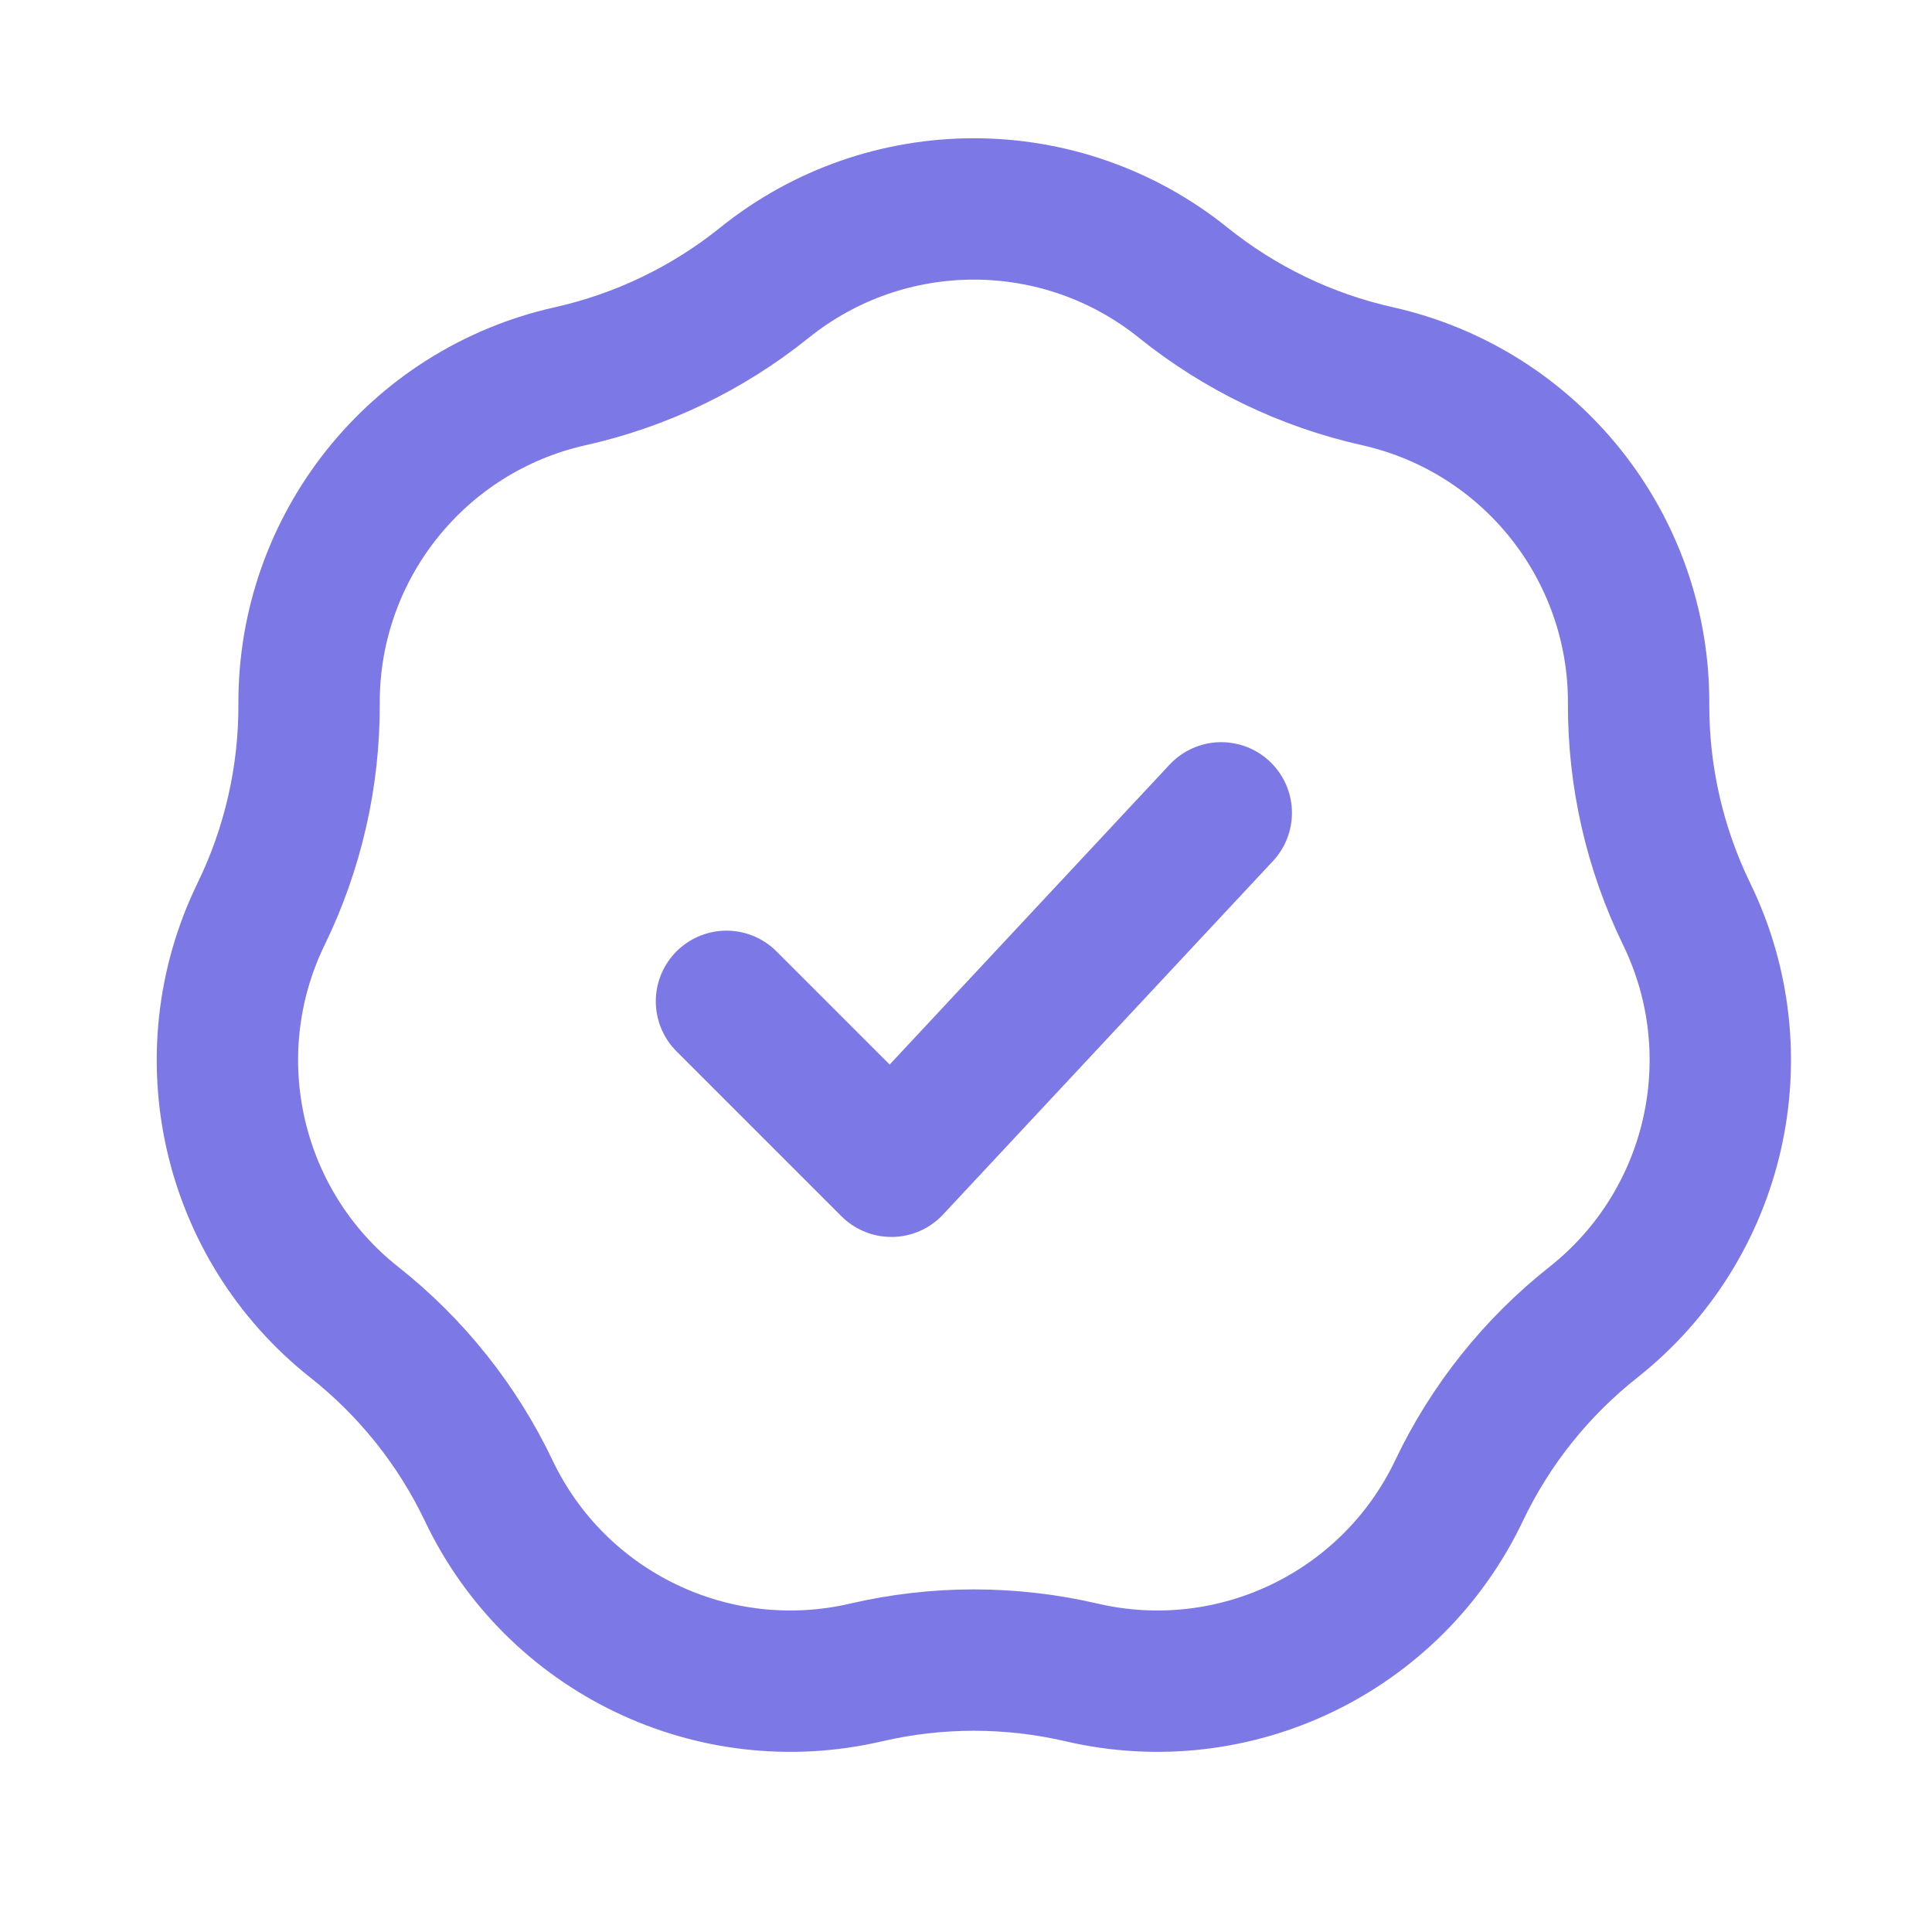
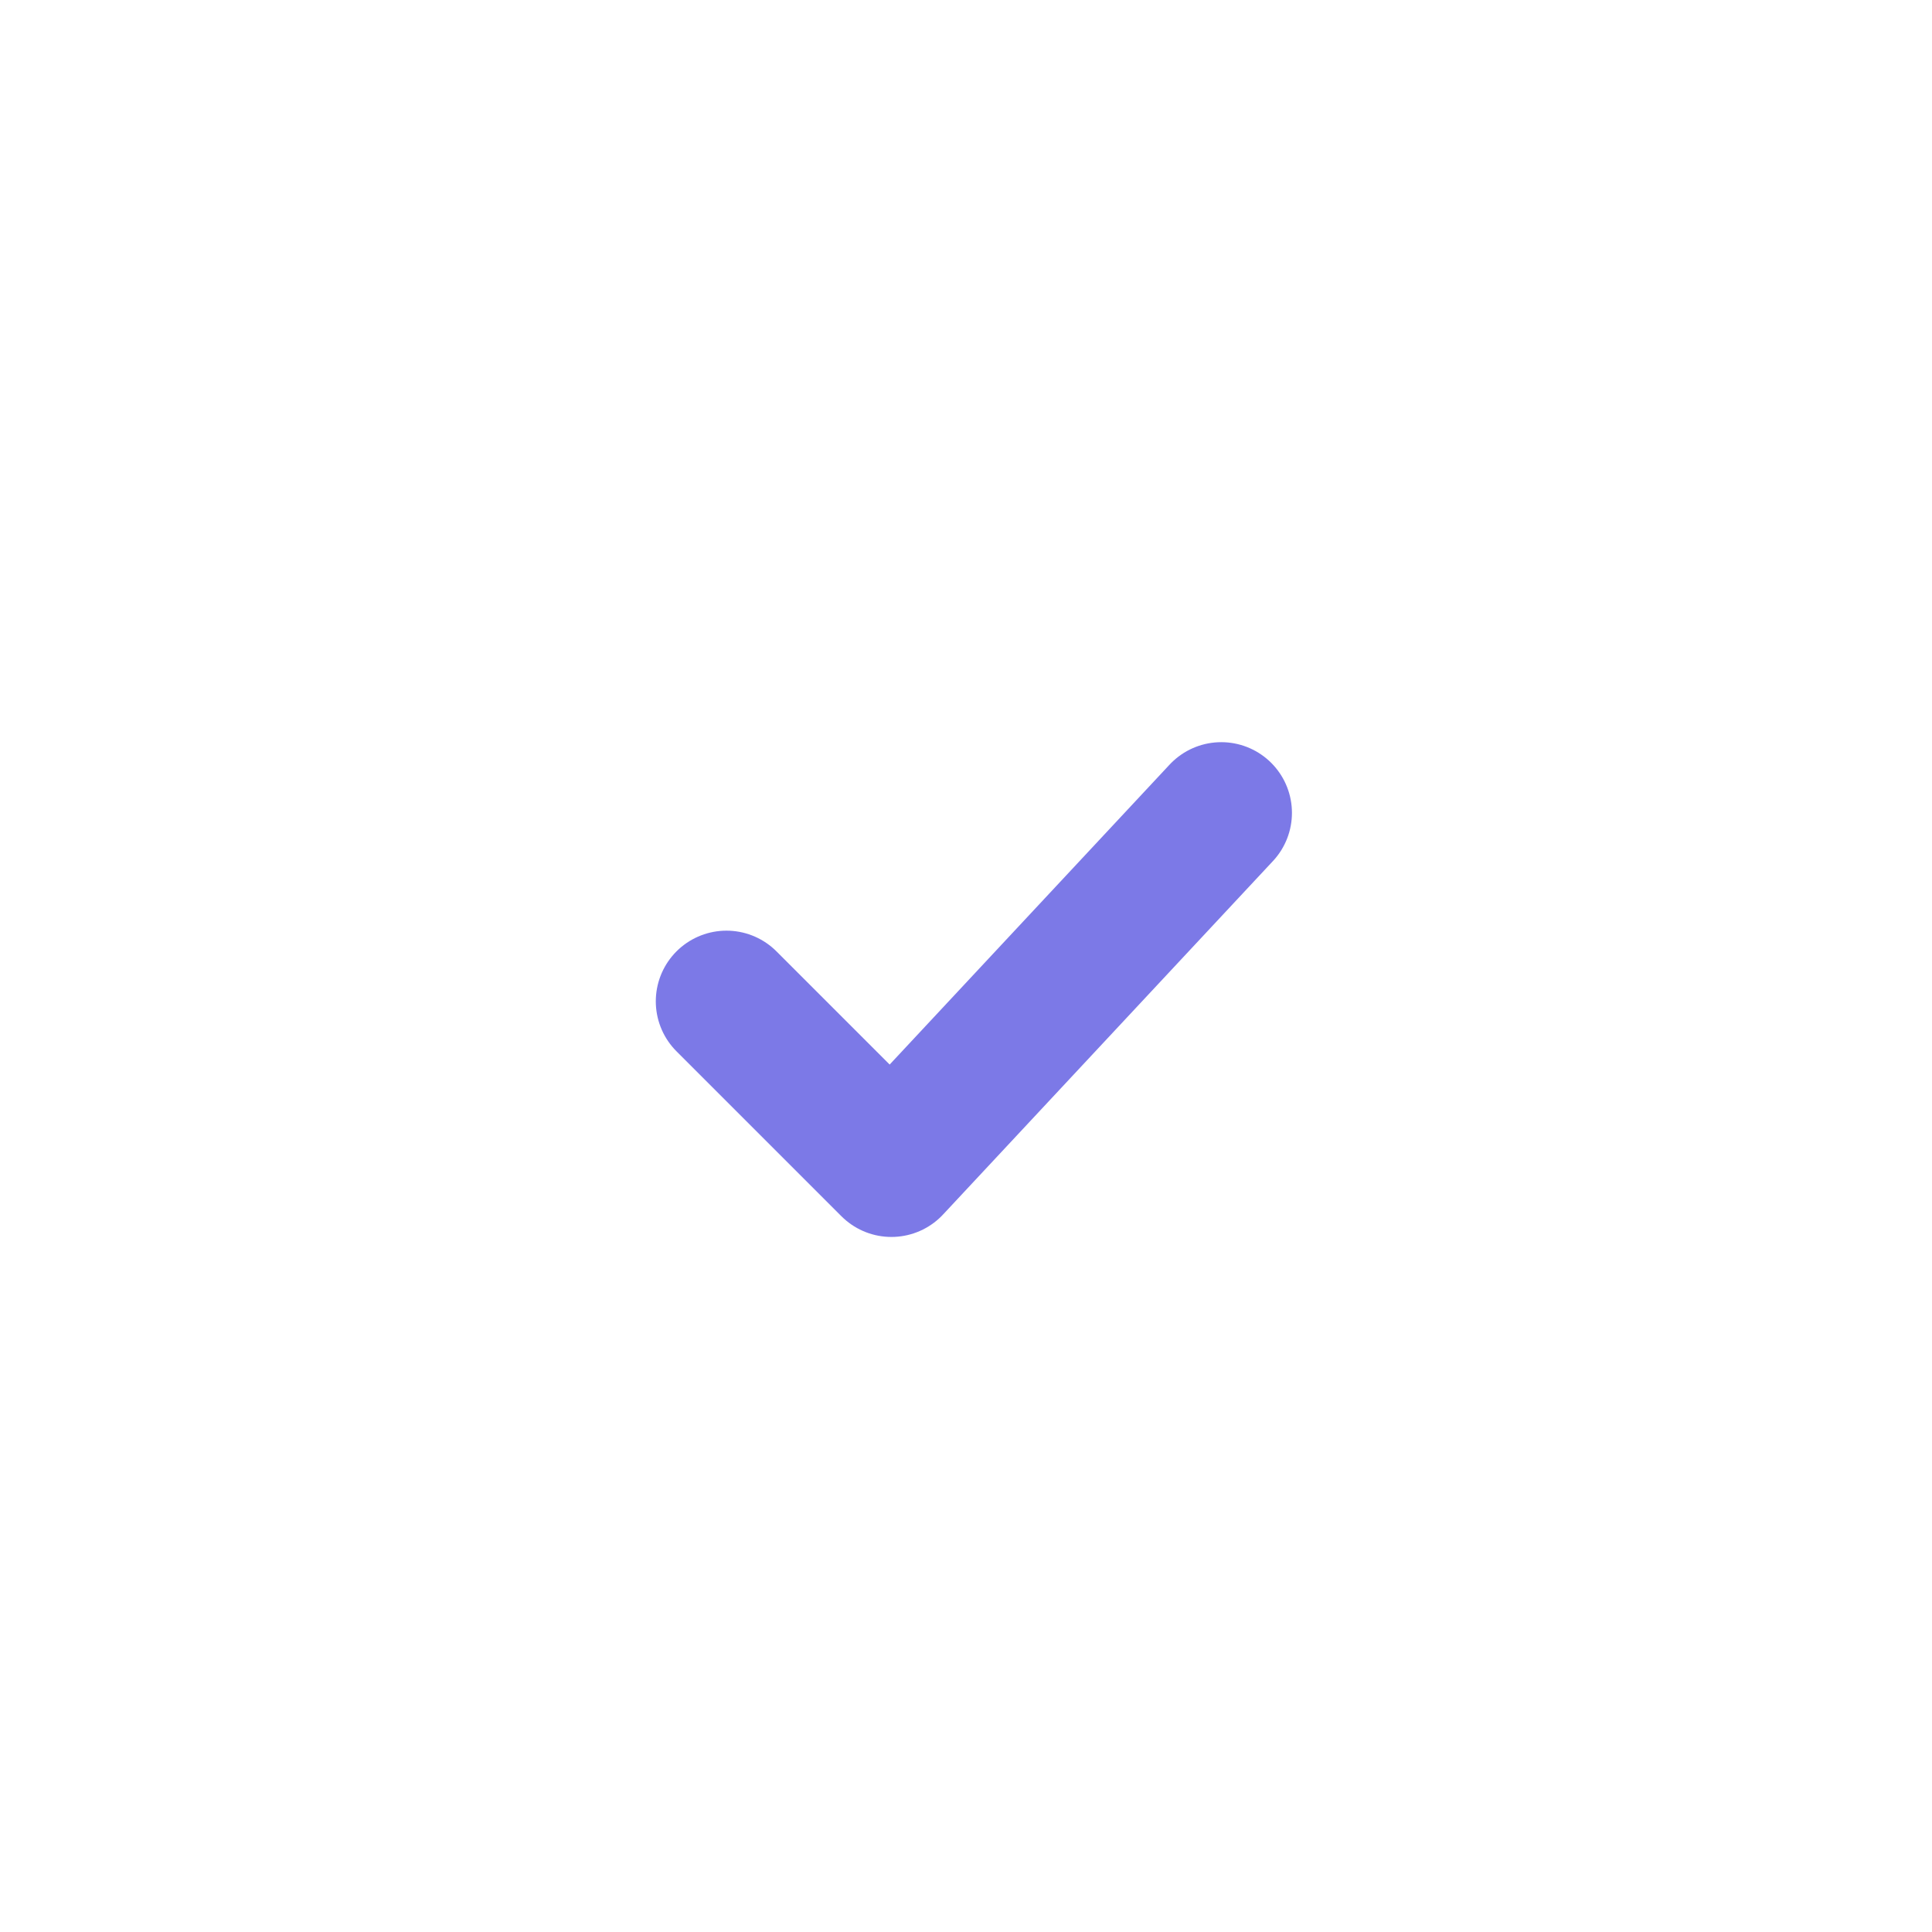
<svg xmlns="http://www.w3.org/2000/svg" fill="none" viewBox="0 0 41 41" height="41" width="41">
-   <path stroke-width="3" stroke="#7C79E7" d="M16.222 6C18.817 3.912 22.516 3.912 25.111 6C26.315 6.968 27.725 7.647 29.232 7.984C32.482 8.712 34.788 11.604 34.774 14.935C34.768 16.479 35.116 18.005 35.792 19.394C37.249 22.388 36.427 25.994 33.814 28.06C32.602 29.018 31.626 30.241 30.962 31.636C29.529 34.642 26.198 36.247 22.954 35.492C21.449 35.142 19.884 35.142 18.38 35.492C15.136 36.247 11.804 34.642 10.372 31.636C9.707 30.241 8.731 29.018 7.519 28.06C4.907 25.994 4.084 22.388 5.542 19.394C6.218 18.005 6.566 16.479 6.559 14.935C6.545 11.604 8.851 8.712 12.101 7.984C13.609 7.647 15.019 6.968 16.222 6Z" />
  <path stroke-linejoin="round" stroke-linecap="round" stroke-width="3" stroke="#7C79E7" d="M15.417 21.25L18.917 24.75L25.917 17.25" />
</svg>